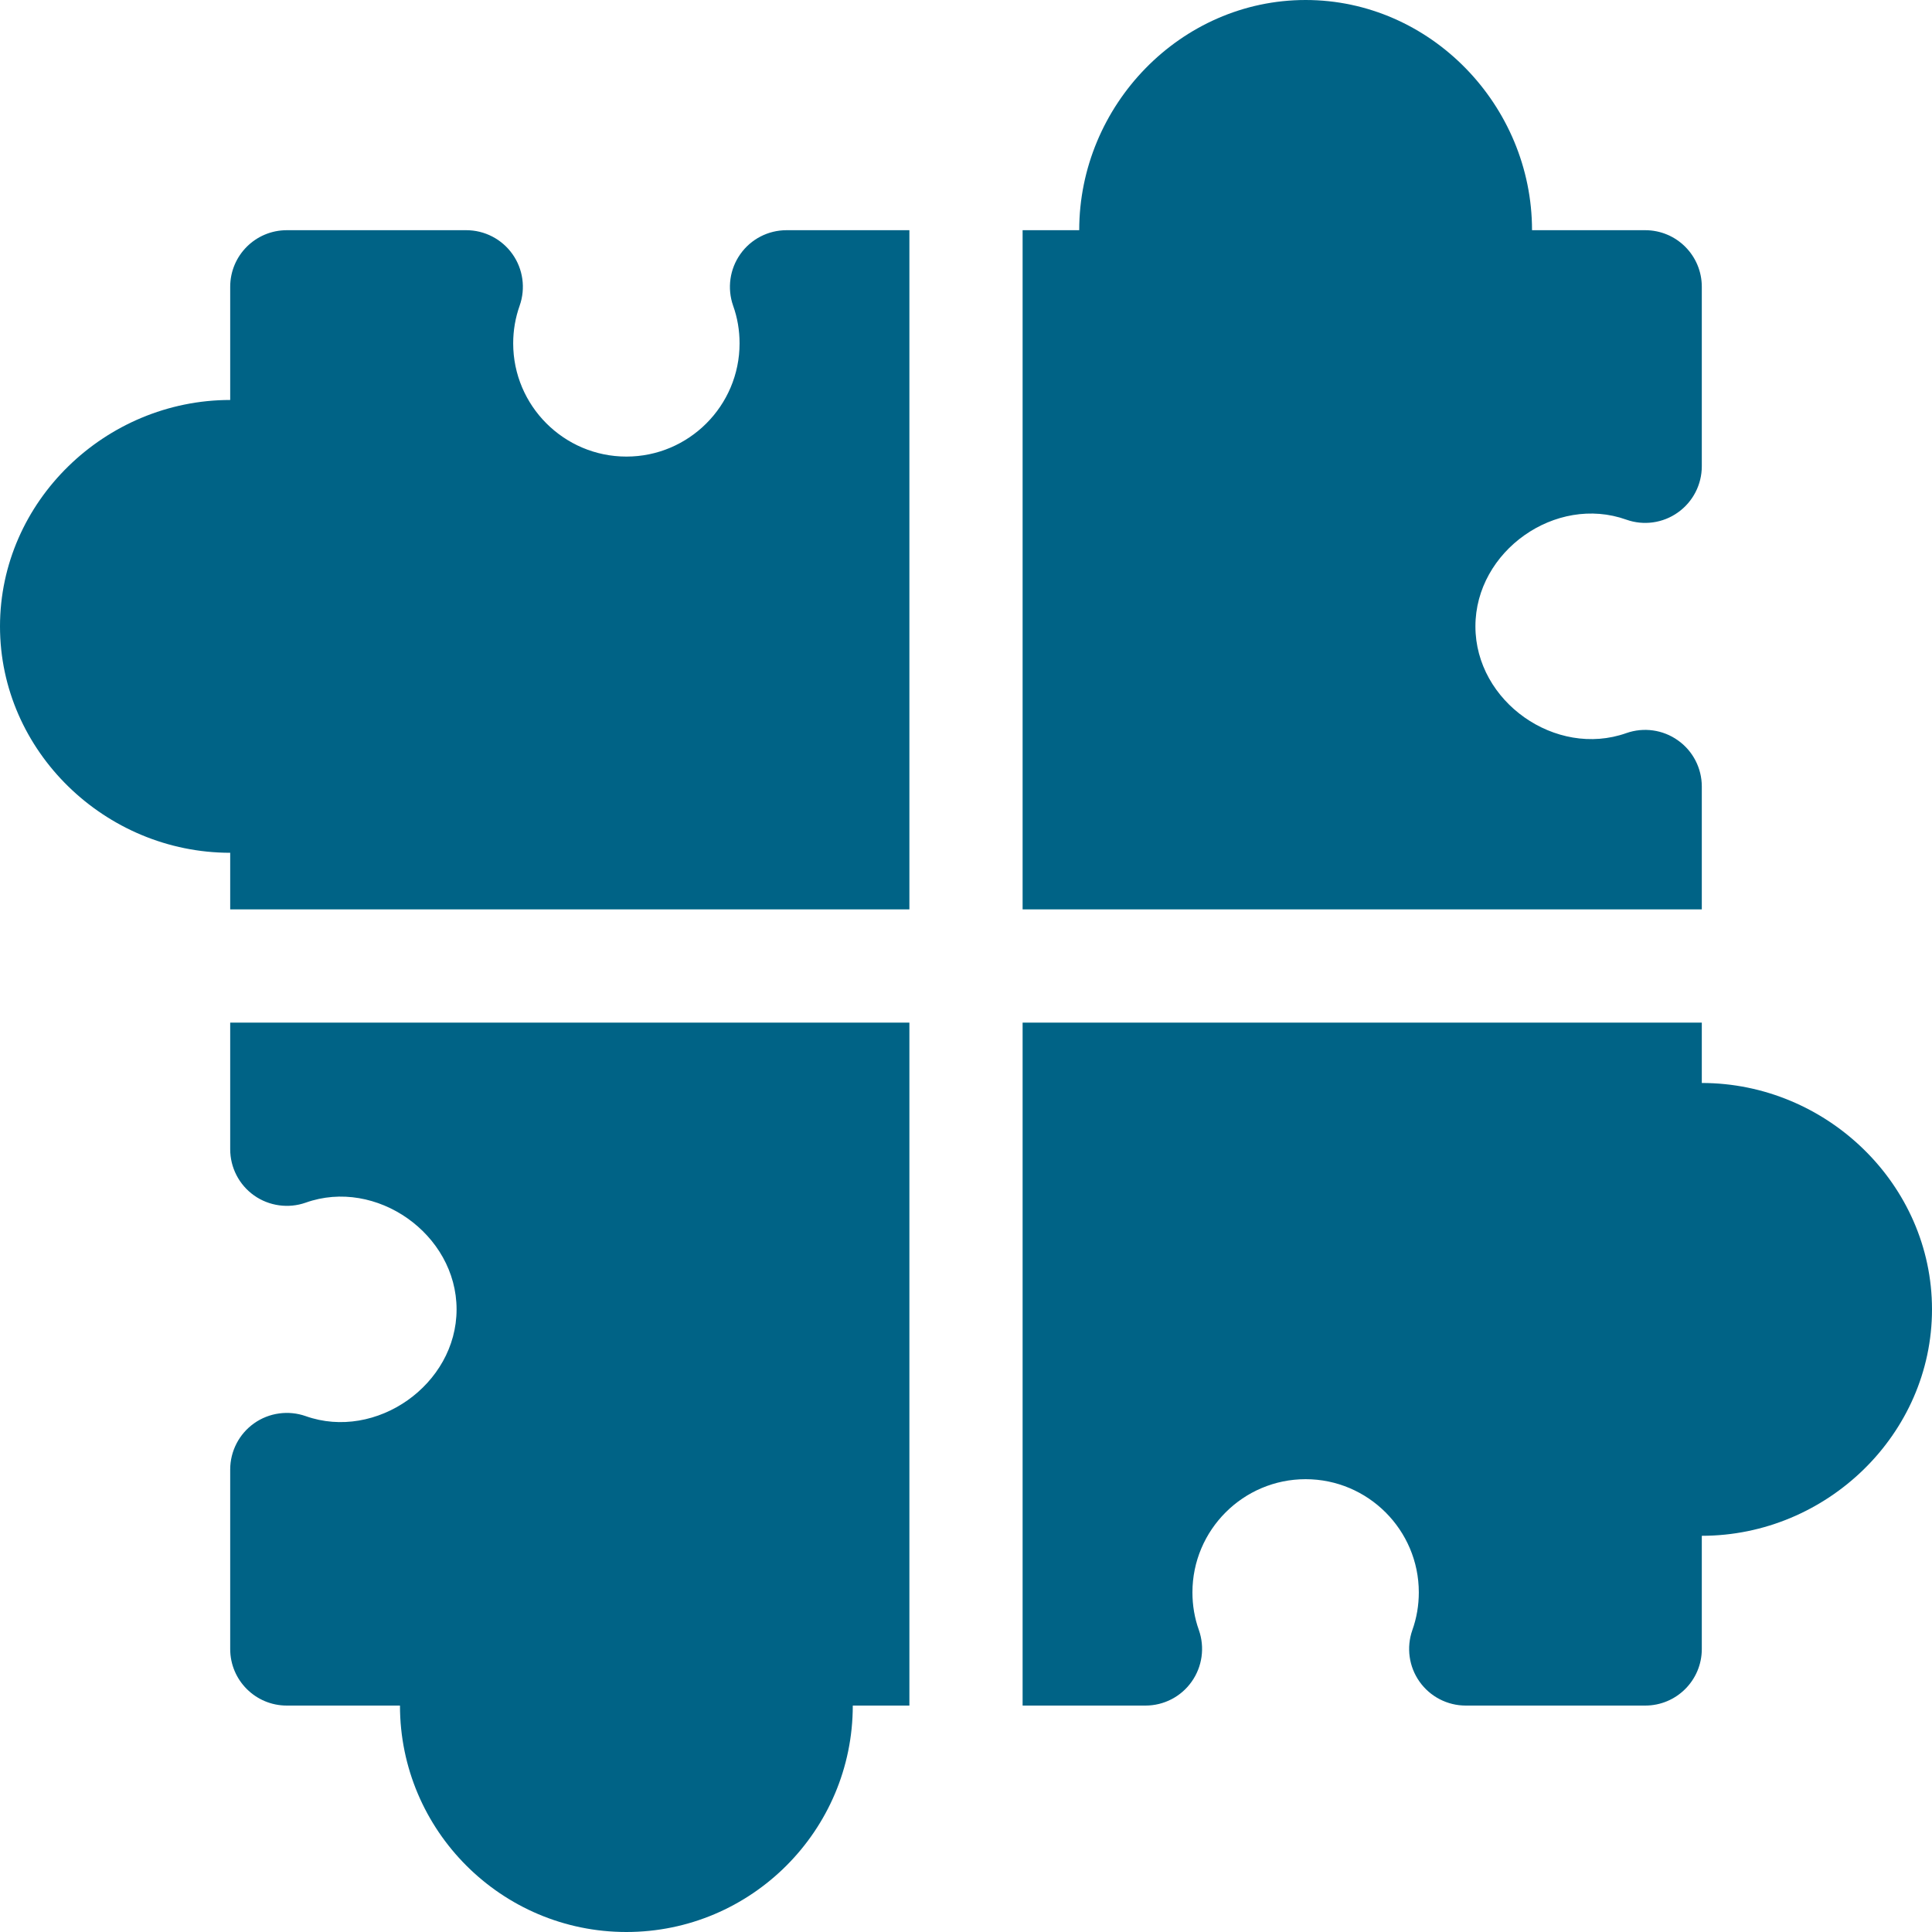
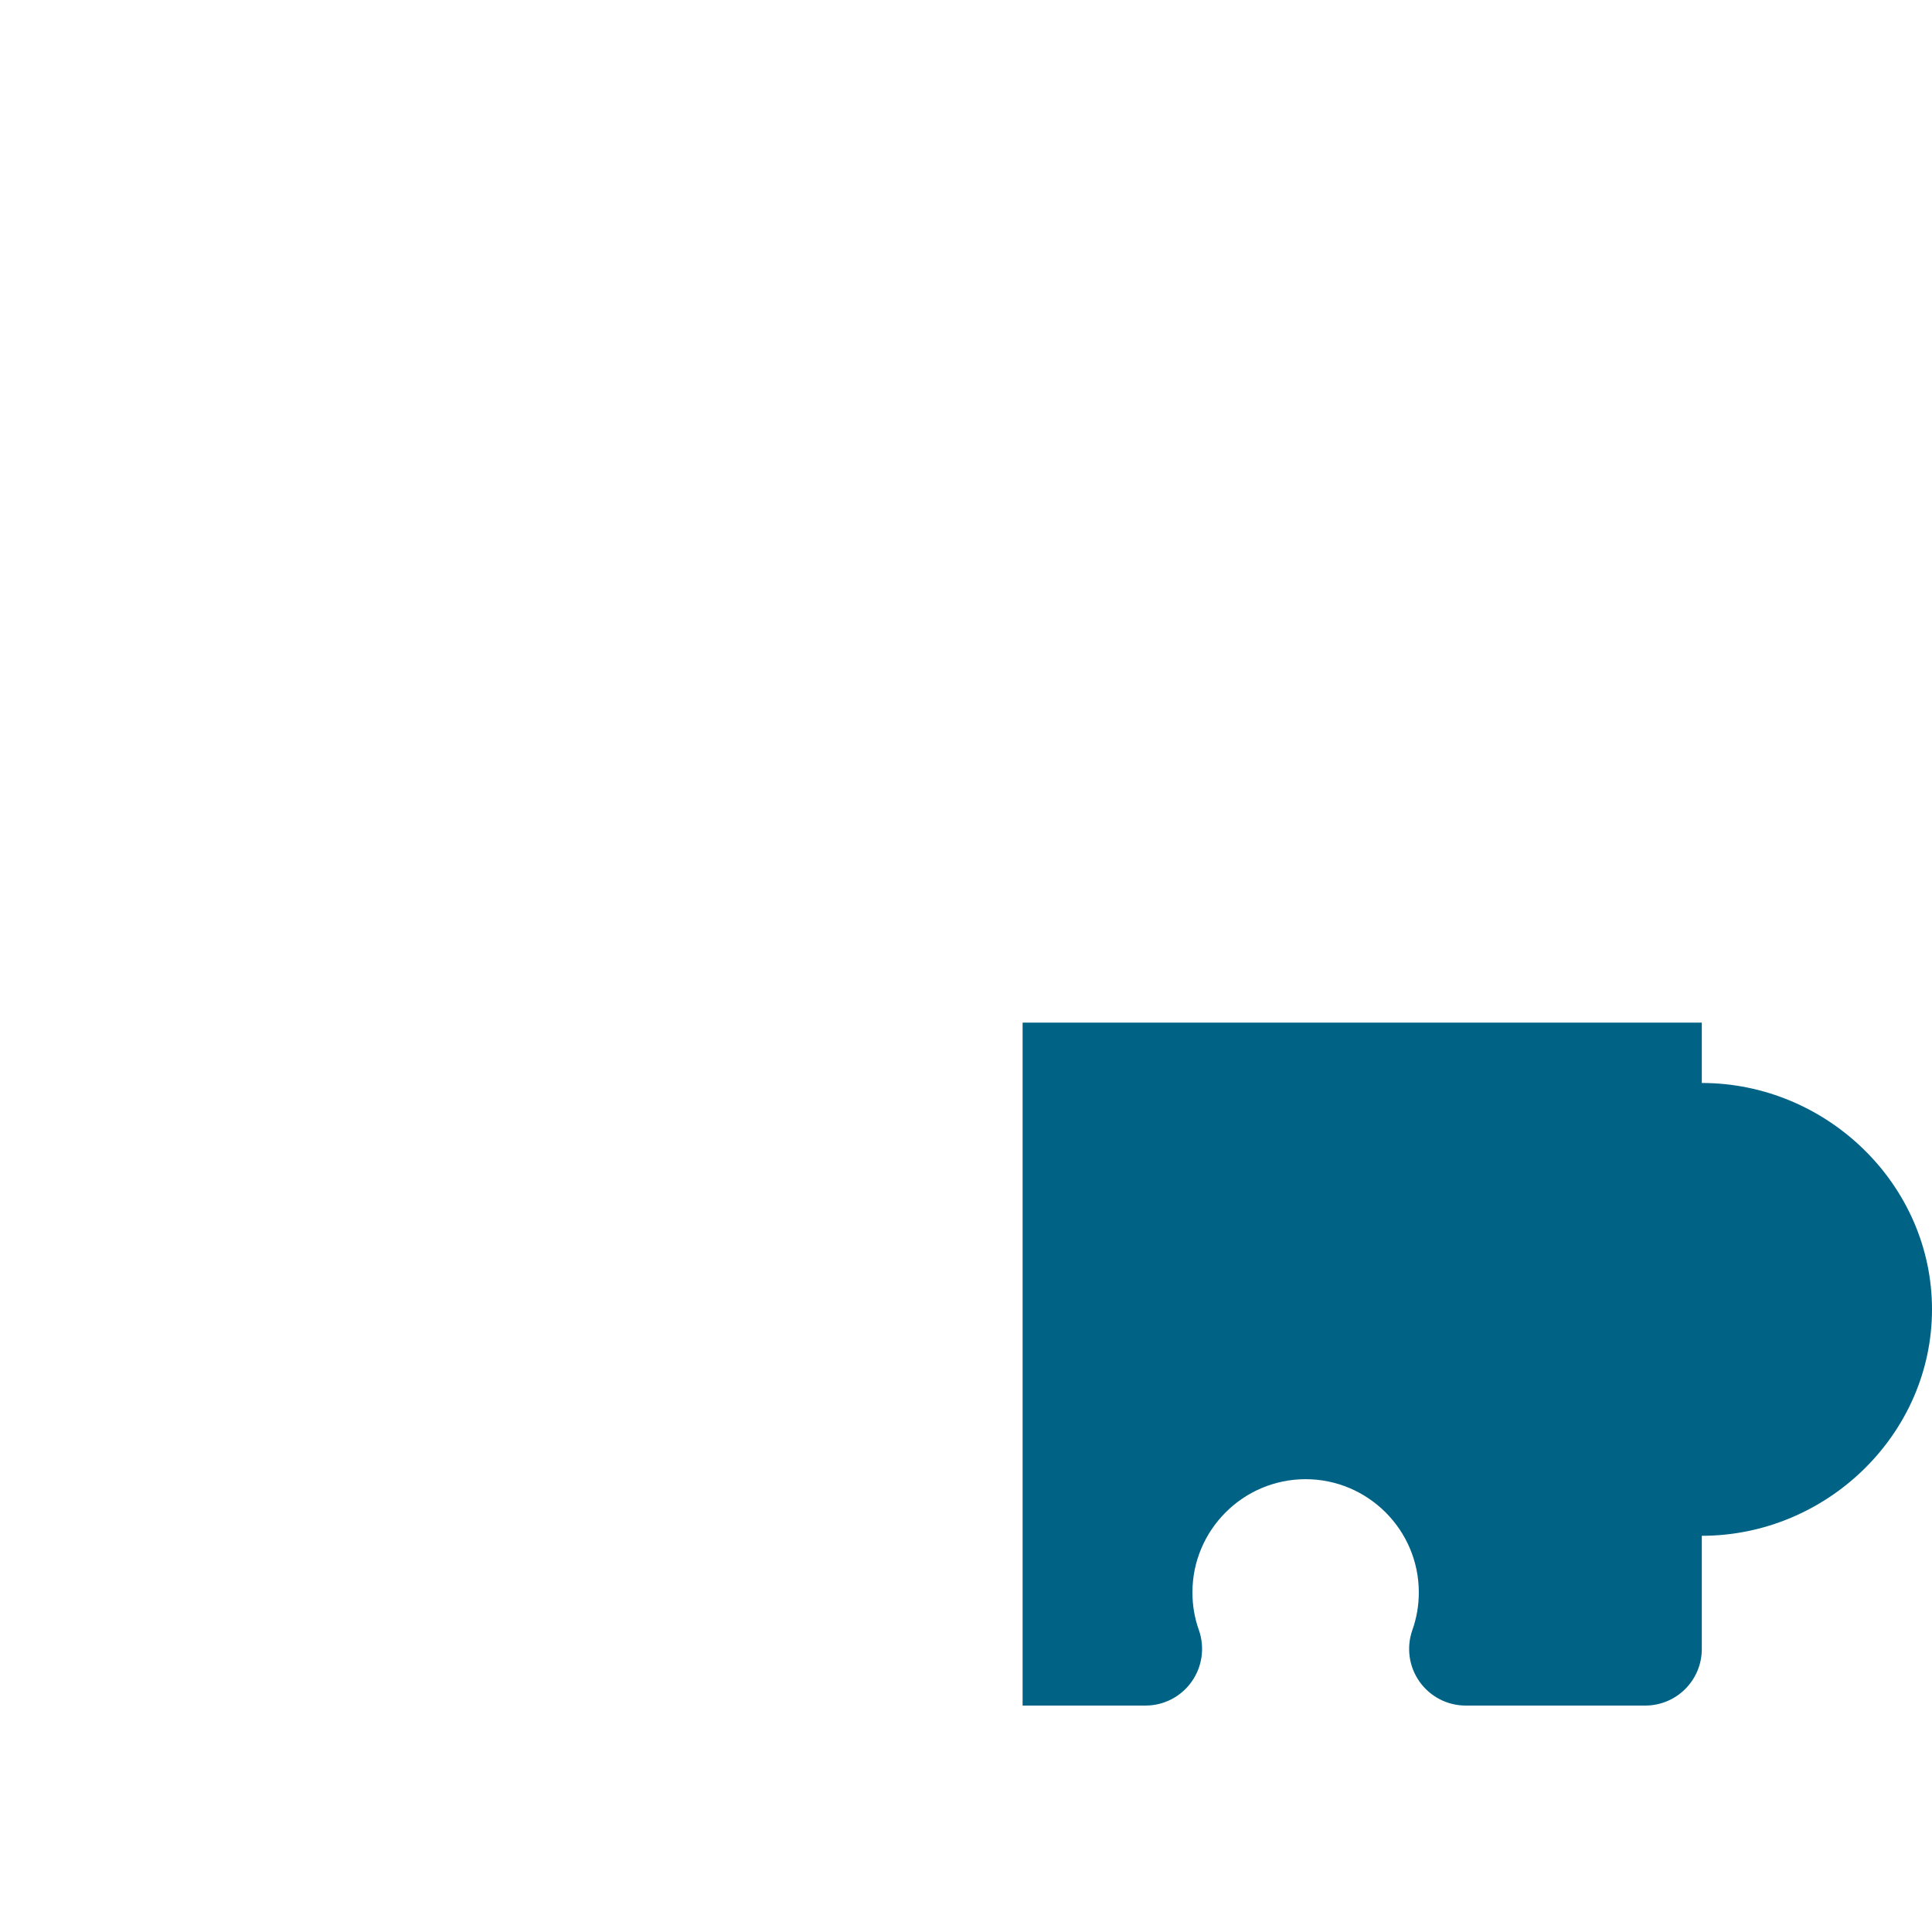
<svg xmlns="http://www.w3.org/2000/svg" width="40" height="40" viewBox="0 0 40 40" fill="none">
-   <path d="M33.672 10.759C34.029 10.886 34.429 10.831 34.739 10.61C35.05 10.39 35.234 10.033 35.234 9.653V5.938C35.234 5.29 34.71 4.766 34.062 4.766H31.719C31.719 2.18 29.616 0 27.031 0C24.446 0 22.344 2.18 22.344 4.766H21.172V18.828H35.234V16.284C35.234 15.904 35.05 15.547 34.739 15.328C34.429 15.107 34.029 15.052 33.672 15.178C32.21 15.696 30.547 14.528 30.547 12.969C30.546 11.409 32.209 10.235 33.672 10.759Z" fill="#006386" />
-   <path d="M4.766 17.656V18.828H18.828V4.766H16.284C15.904 4.766 15.547 4.95 15.328 5.261C15.108 5.571 15.053 5.97 15.178 6.328C15.268 6.578 15.312 6.841 15.312 7.109C15.312 8.401 14.261 9.453 12.969 9.453C11.677 9.453 10.625 8.401 10.625 7.109C10.625 6.841 10.67 6.578 10.759 6.328C10.885 5.97 10.83 5.571 10.61 5.261C10.39 4.95 10.033 4.766 9.653 4.766H5.938C5.29 4.766 4.766 5.29 4.766 5.938V8.281C2.18 8.281 0 10.384 0 12.969C0 15.554 2.18 17.656 4.766 17.656Z" fill="#006386" />
  <path d="M35.234 22.422V21.172H21.172V35.312H23.716C24.096 35.312 24.453 35.128 24.672 34.817C24.892 34.507 24.947 34.109 24.822 33.75C24.732 33.5 24.688 33.237 24.688 32.969C24.688 31.677 25.739 30.625 27.031 30.625C28.323 30.625 29.375 31.677 29.375 32.969C29.375 33.237 29.33 33.5 29.241 33.75C29.115 34.109 29.17 34.507 29.39 34.817C29.61 35.128 29.967 35.312 30.347 35.312H34.062C34.71 35.312 35.234 34.788 35.234 34.141V31.797C37.819 31.797 40 29.695 40 27.109C40 24.524 37.819 22.422 35.234 22.422Z" fill="#006386" />
-   <path d="M6.328 29.319C5.972 29.194 5.571 29.248 5.261 29.468C4.95 29.688 4.766 30.045 4.766 30.425V34.141C4.766 34.788 5.29 35.312 5.938 35.312H8.281C8.281 37.898 10.384 40 12.969 40C15.554 40 17.656 37.898 17.656 35.312H18.828V21.172H4.766V23.794C4.766 24.174 4.95 24.531 5.261 24.751C5.571 24.97 5.972 25.025 6.328 24.9C7.786 24.379 9.453 25.55 9.453 27.109C9.453 28.668 7.785 29.836 6.328 29.319Z" fill="#006386" />
</svg>